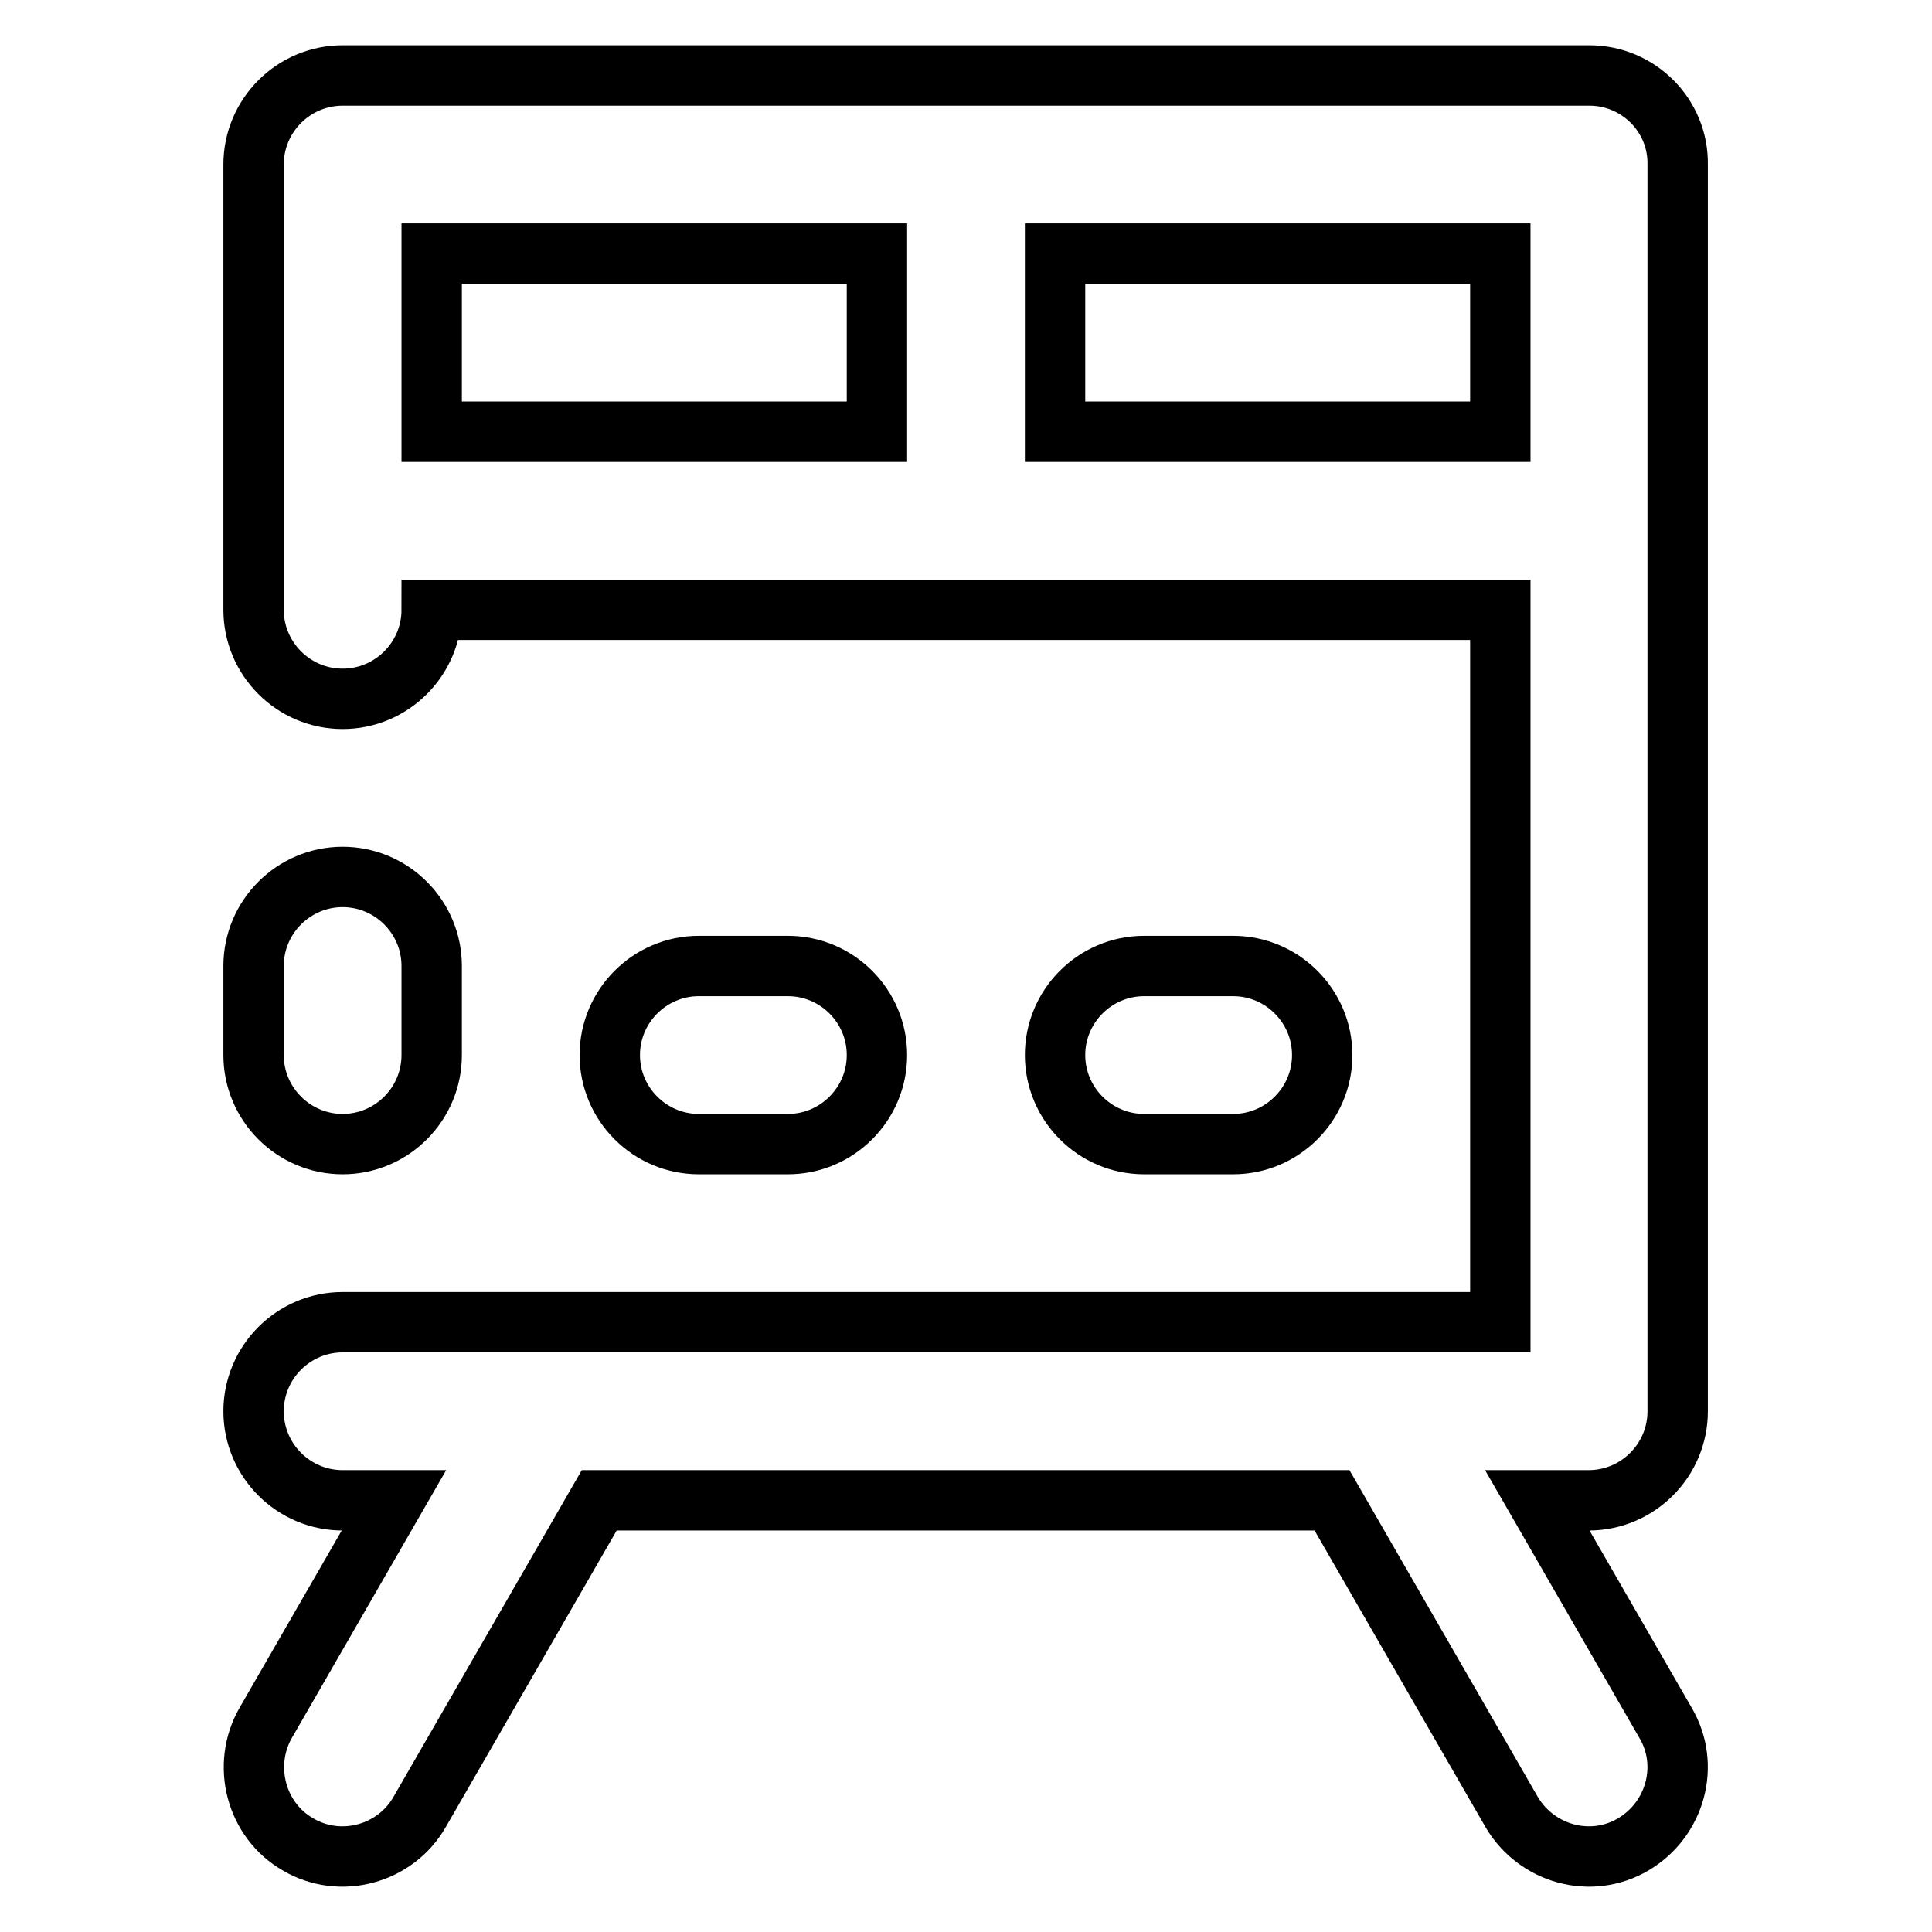
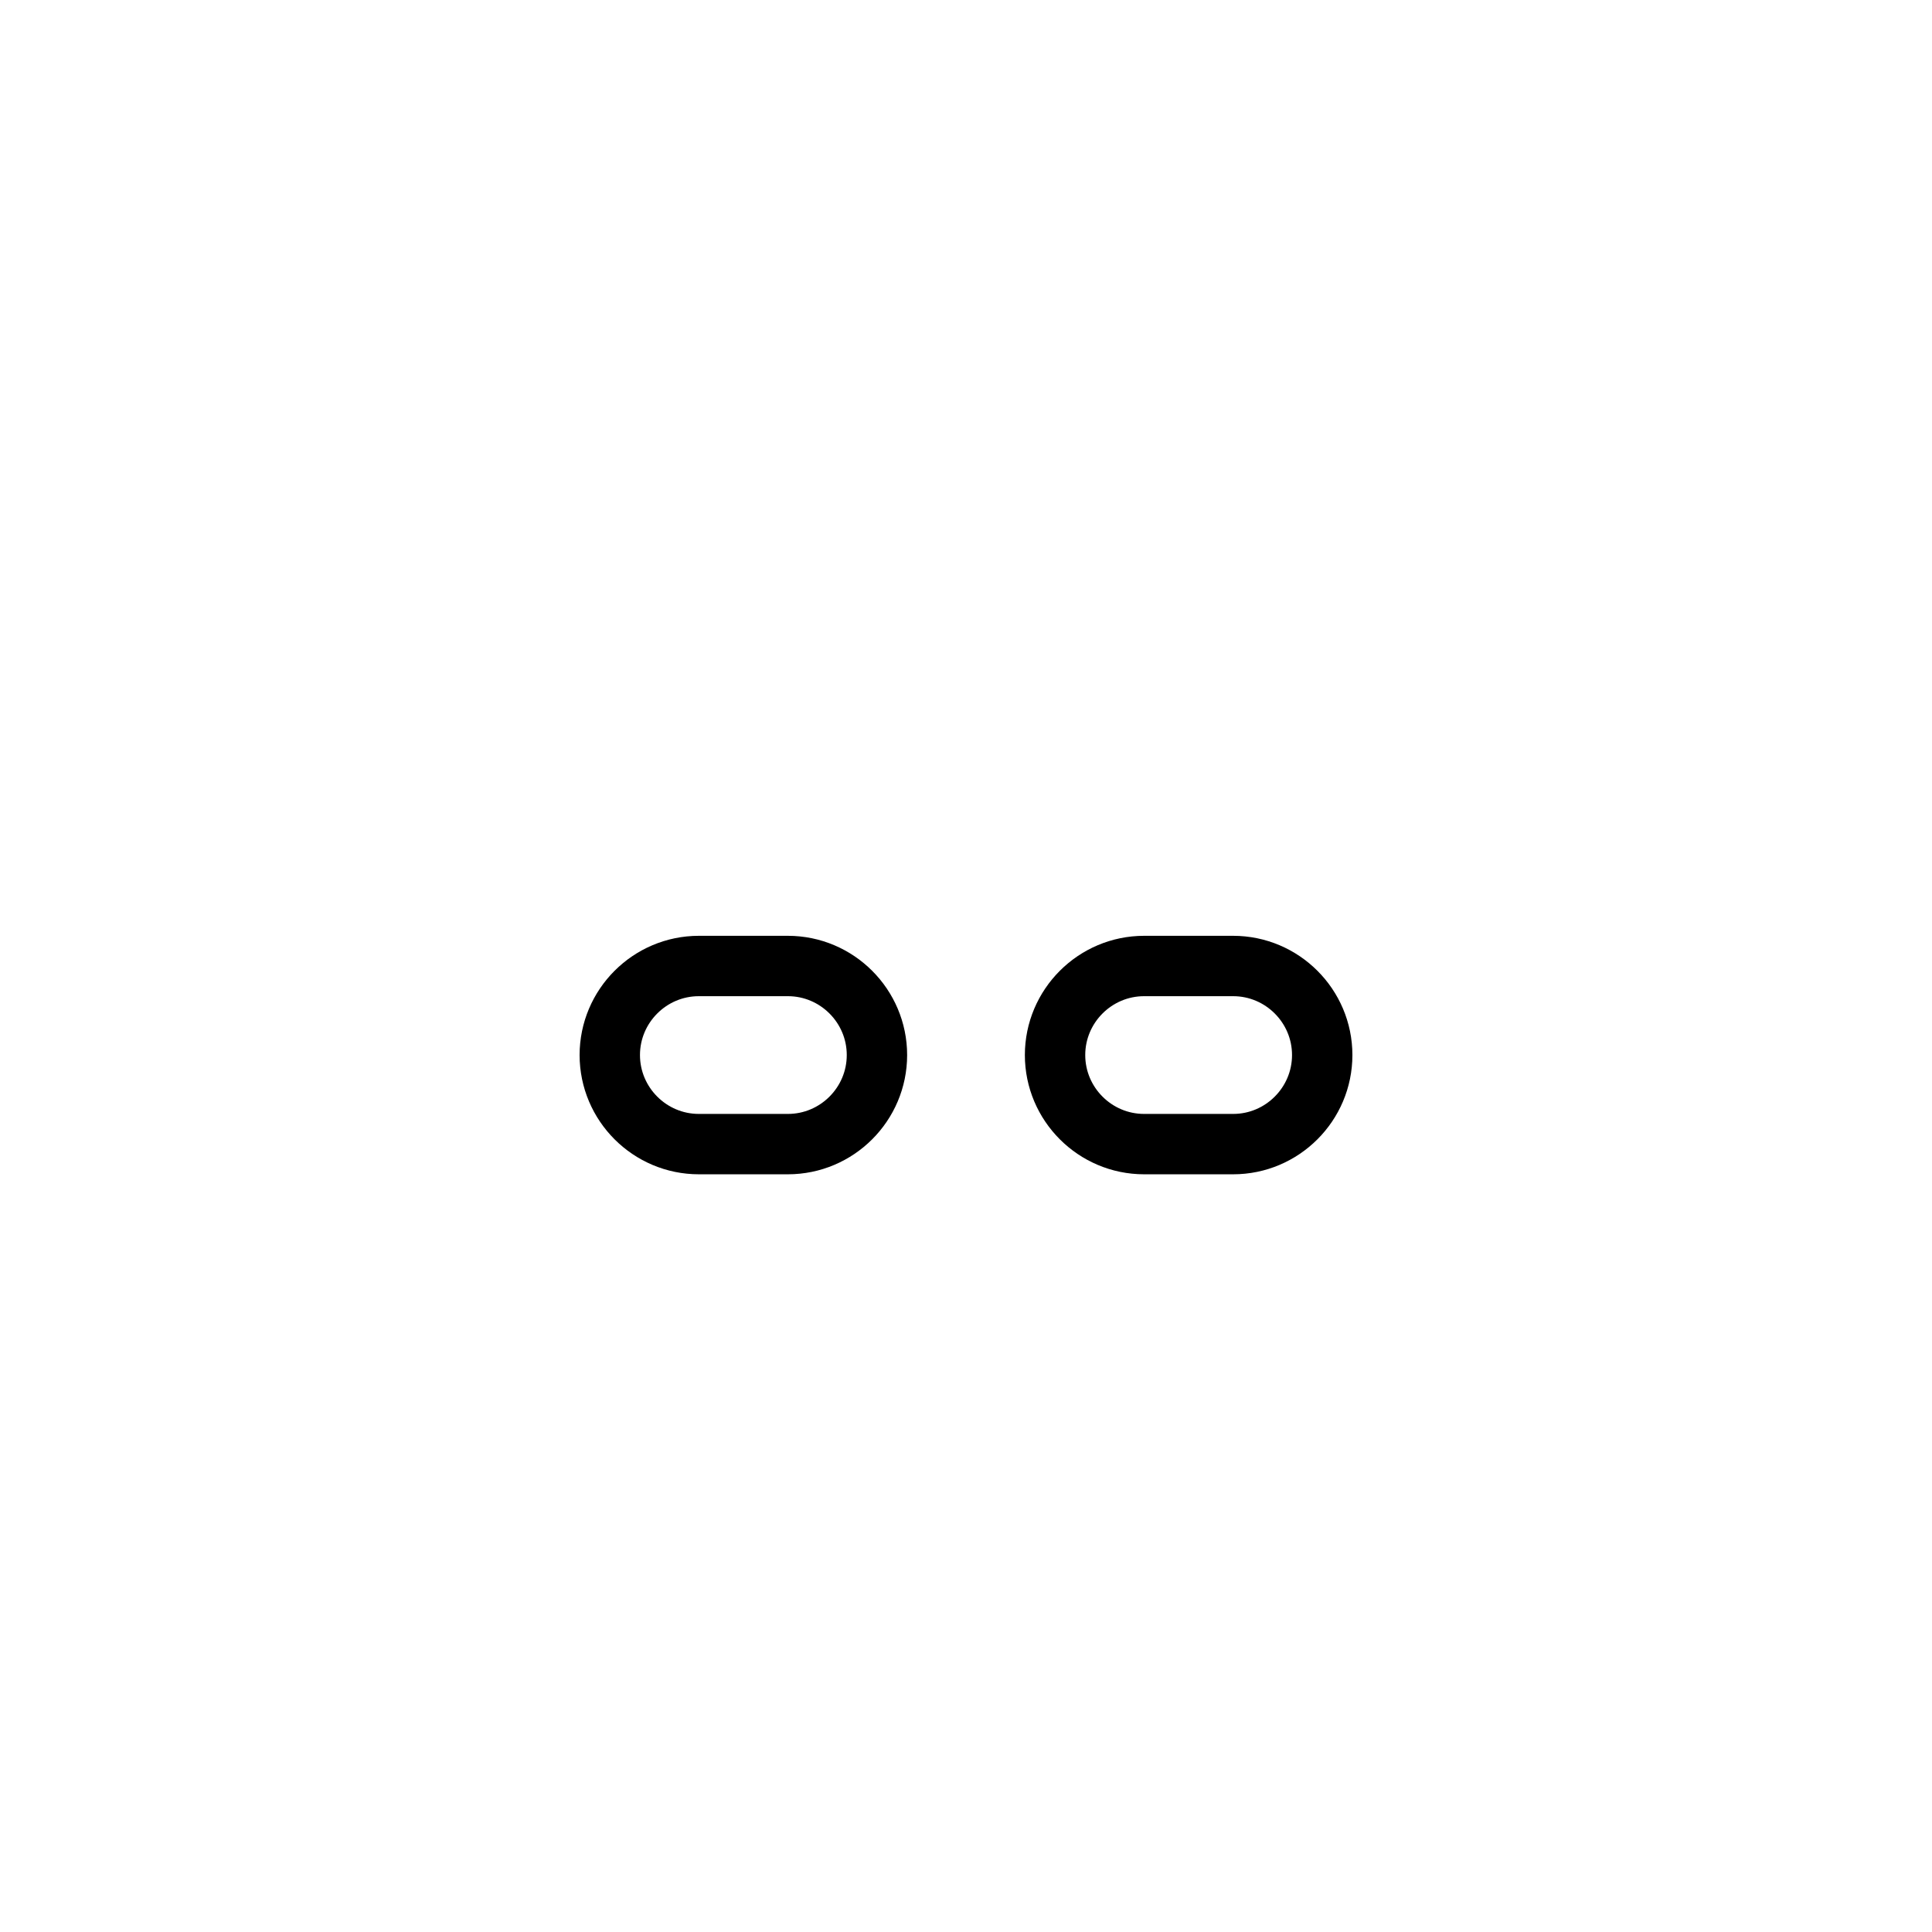
<svg xmlns="http://www.w3.org/2000/svg" version="1.1" x="0px" y="0px" viewBox="0 0 256 256" enable-background="new 0 0 256 256" xml:space="preserve">
  <g>
-     <path stroke-width="8" fill-opacity="0" stroke="#000000" d="M45.4,151.6c6.5,0,11.8-5.3,11.8-11.8V128c0-6.5-5.3-11.8-11.8-11.8c-6.5,0-11.8,5.3-11.8,11.8v11.8 C33.6,146.3,38.9,151.6,45.4,151.6z" />
-     <path stroke-width="8" fill-opacity="0" stroke="#000000" d="M210.6,10H45.4c-6.5,0-11.8,5.3-11.8,11.8v59c0,6.5,5.3,11.8,11.8,11.8c6.5,0,11.8-5.3,11.8-11.8h141.6 v94.4H45.4c-6.5,0-11.8,5.3-11.8,11.8s5.3,11.8,11.8,11.8h6.8l-17,29.5c-3.2,5.6-1.3,12.9,4.3,16.1c5.6,3.3,12.9,1.3,16.1-4.3 l23.8-41.3h97.1l23.8,41.3c3.3,5.6,10.5,7.6,16.1,4.3c5.6-3.3,7.6-10.5,4.3-16.1l-17-29.5h6.8c6.5,0,11.8-5.3,11.8-11.8V21.8 C222.4,15.3,217.1,10,210.6,10z M57.2,33.6h59v23.6h-59V33.6z M139.8,57.2V33.6h59v23.6H139.8z" />
    <path stroke-width="8" fill-opacity="0" stroke="#000000" d="M151.6,128h11.8c6.5,0,11.8,5.3,11.8,11.8s-5.3,11.8-11.8,11.8h-11.8c-6.5,0-11.8-5.3-11.8-11.8 C139.8,133.3,145.1,128,151.6,128z M92.6,128h11.8c6.5,0,11.8,5.3,11.8,11.8s-5.3,11.8-11.8,11.8H92.6c-6.5,0-11.8-5.3-11.8-11.8 S86.1,128,92.6,128z" />
  </g>
</svg>